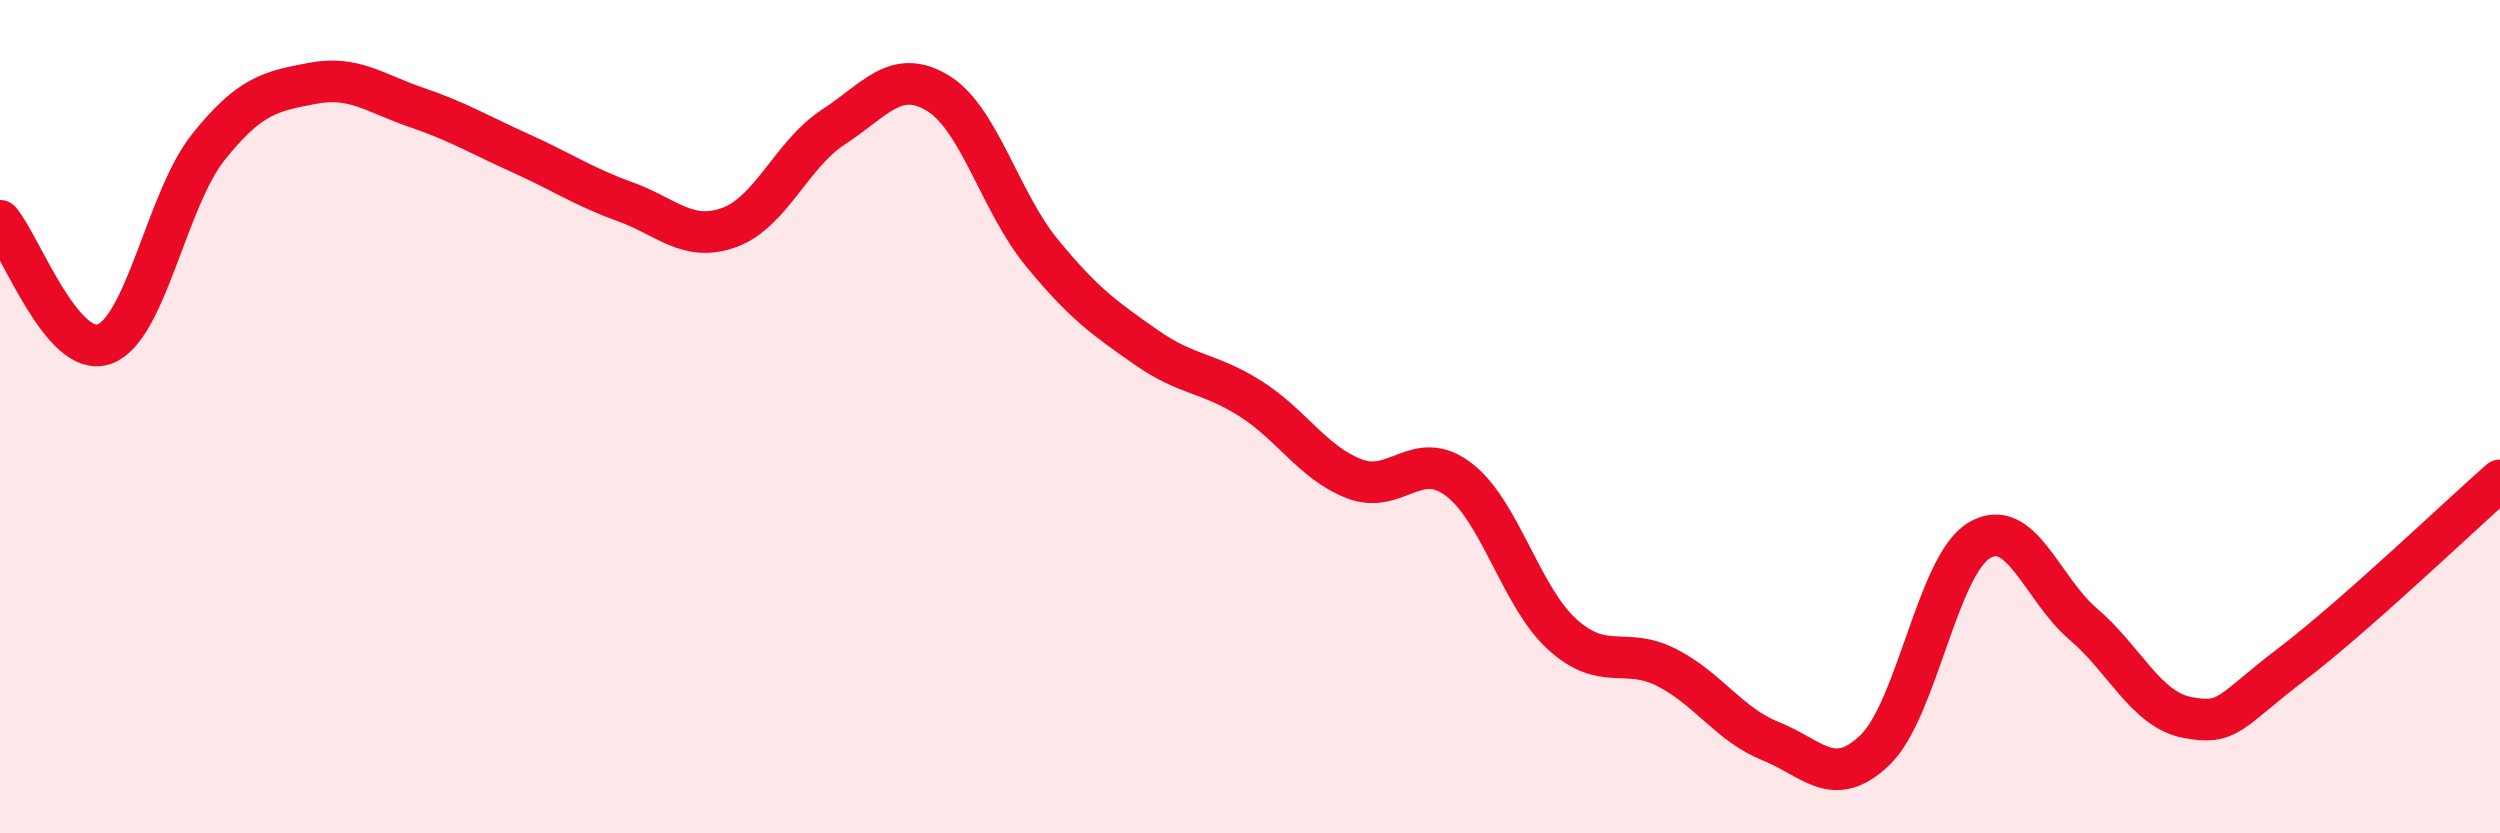
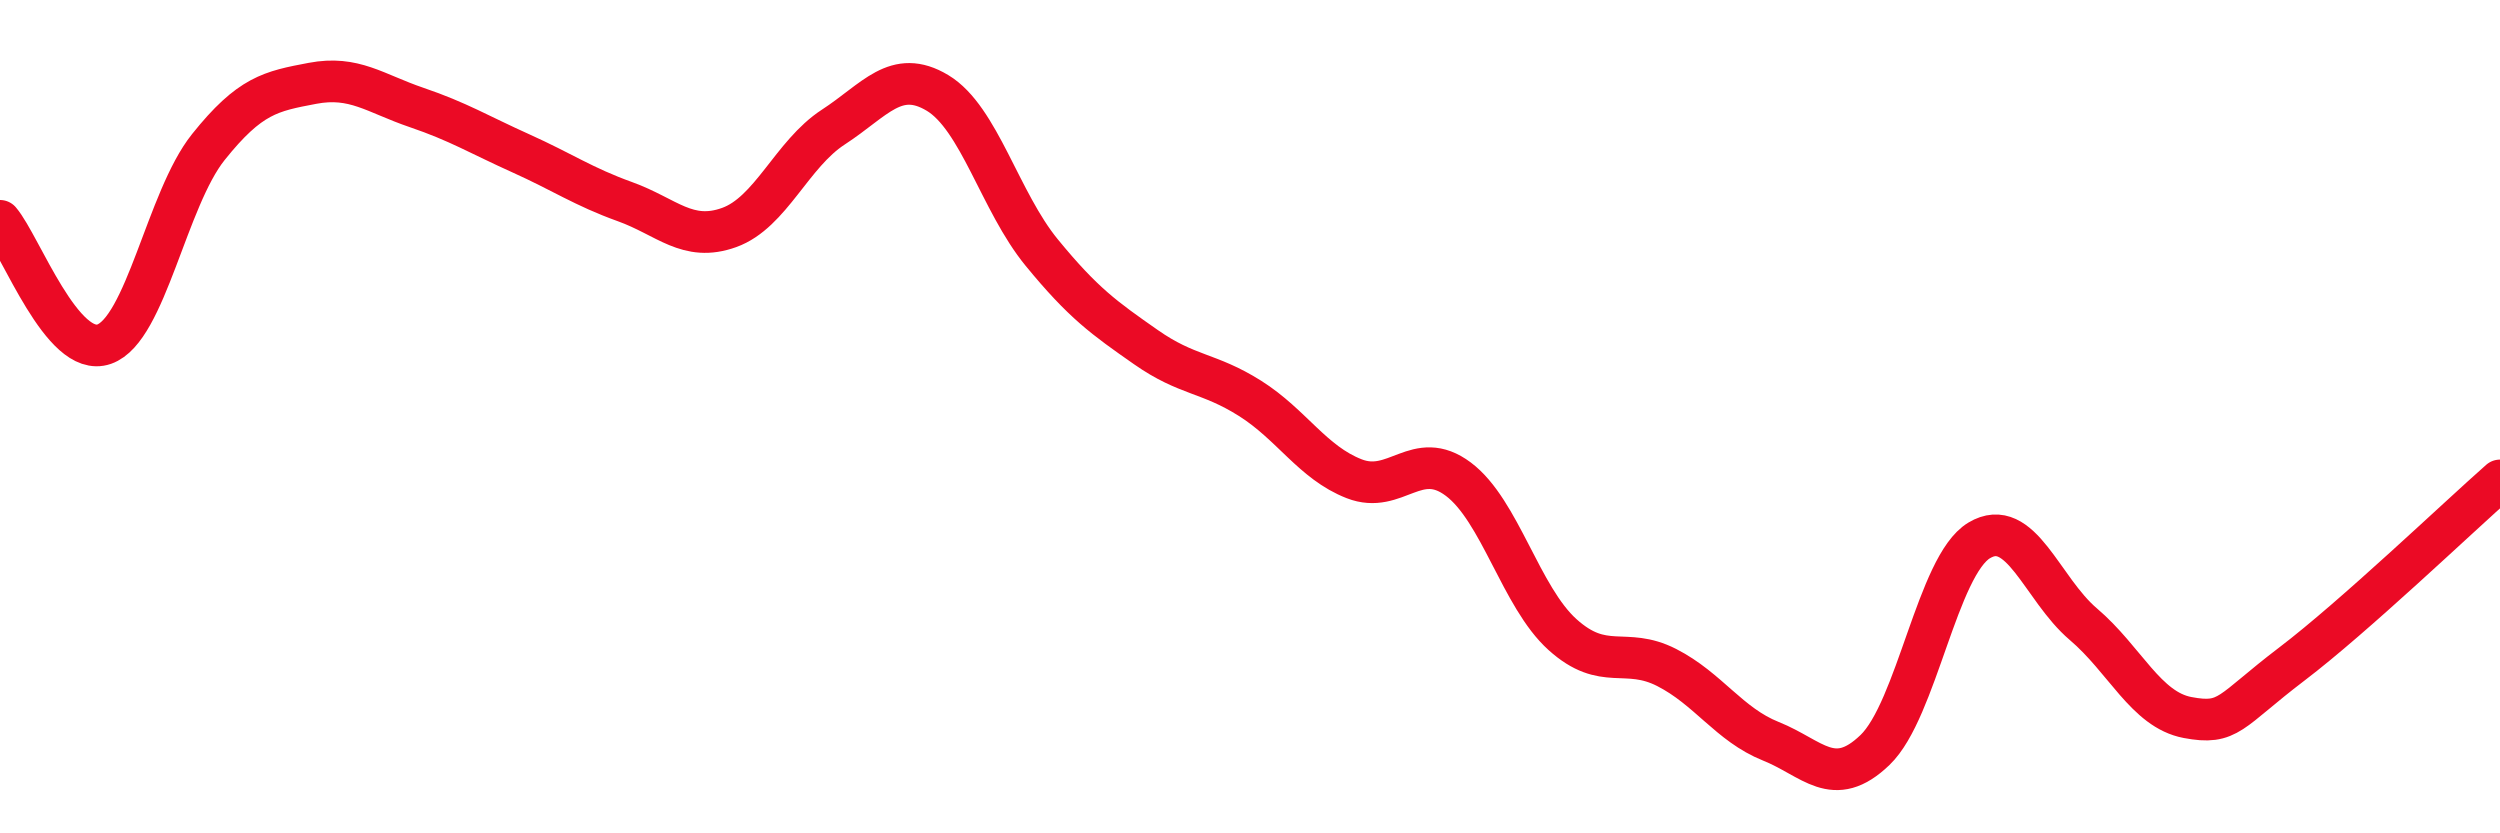
<svg xmlns="http://www.w3.org/2000/svg" width="60" height="20" viewBox="0 0 60 20">
-   <path d="M 0,5.3 C 0.5,5.89 1.5,8.61 2.5,8.26 C 3.5,7.91 4,4.78 5,3.53 C 6,2.28 6.5,2.19 7.5,2 C 8.5,1.81 9,2.24 10,2.58 C 11,2.92 11.5,3.23 12.5,3.68 C 13.5,4.13 14,4.48 15,4.84 C 16,5.2 16.5,5.82 17.5,5.46 C 18.5,5.1 19,3.7 20,3.05 C 21,2.4 21.5,1.63 22.5,2.23 C 23.5,2.83 24,4.84 25,6.06 C 26,7.28 26.5,7.63 27.5,8.33 C 28.5,9.03 29,8.93 30,9.56 C 31,10.19 31.5,11.1 32.5,11.49 C 33.5,11.88 34,10.75 35,11.5 C 36,12.25 36.5,14.33 37.5,15.23 C 38.5,16.13 39,15.51 40,16.02 C 41,16.53 41.5,17.39 42.5,17.79 C 43.5,18.19 44,18.96 45,18 C 46,17.04 46.5,13.57 47.5,12.97 C 48.5,12.37 49,14.13 50,14.98 C 51,15.83 51.5,17.03 52.5,17.22 C 53.5,17.41 53.5,17.08 55,15.94 C 56.5,14.8 59,12.41 60,11.53L60 20L0 20Z" fill="#EB0A25" opacity="0.1" stroke-linecap="round" stroke-linejoin="round" />
  <path d="M 0,5.3 C 0.5,5.89 1.5,8.61 2.5,8.26 C 3.5,7.91 4,4.78 5,3.53 C 6,2.28 6.5,2.19 7.5,2 C 8.5,1.81 9,2.24 10,2.58 C 11,2.92 11.5,3.23 12.5,3.68 C 13.5,4.13 14,4.48 15,4.84 C 16,5.2 16.5,5.82 17.5,5.46 C 18.5,5.1 19,3.7 20,3.05 C 21,2.4 21.5,1.63 22.5,2.23 C 23.5,2.83 24,4.84 25,6.06 C 26,7.28 26.5,7.63 27.5,8.33 C 28.5,9.03 29,8.93 30,9.56 C 31,10.19 31.5,11.1 32.5,11.49 C 33.5,11.88 34,10.75 35,11.5 C 36,12.25 36.5,14.33 37.5,15.23 C 38.5,16.13 39,15.51 40,16.02 C 41,16.53 41.5,17.39 42.5,17.79 C 43.5,18.19 44,18.96 45,18 C 46,17.04 46.5,13.57 47.5,12.97 C 48.5,12.37 49,14.13 50,14.98 C 51,15.83 51.5,17.03 52.5,17.22 C 53.5,17.41 53.5,17.08 55,15.94 C 56.5,14.8 59,12.41 60,11.53" stroke="#EB0A25" stroke-width="1" fill="none" stroke-linecap="round" stroke-linejoin="round" />
</svg>